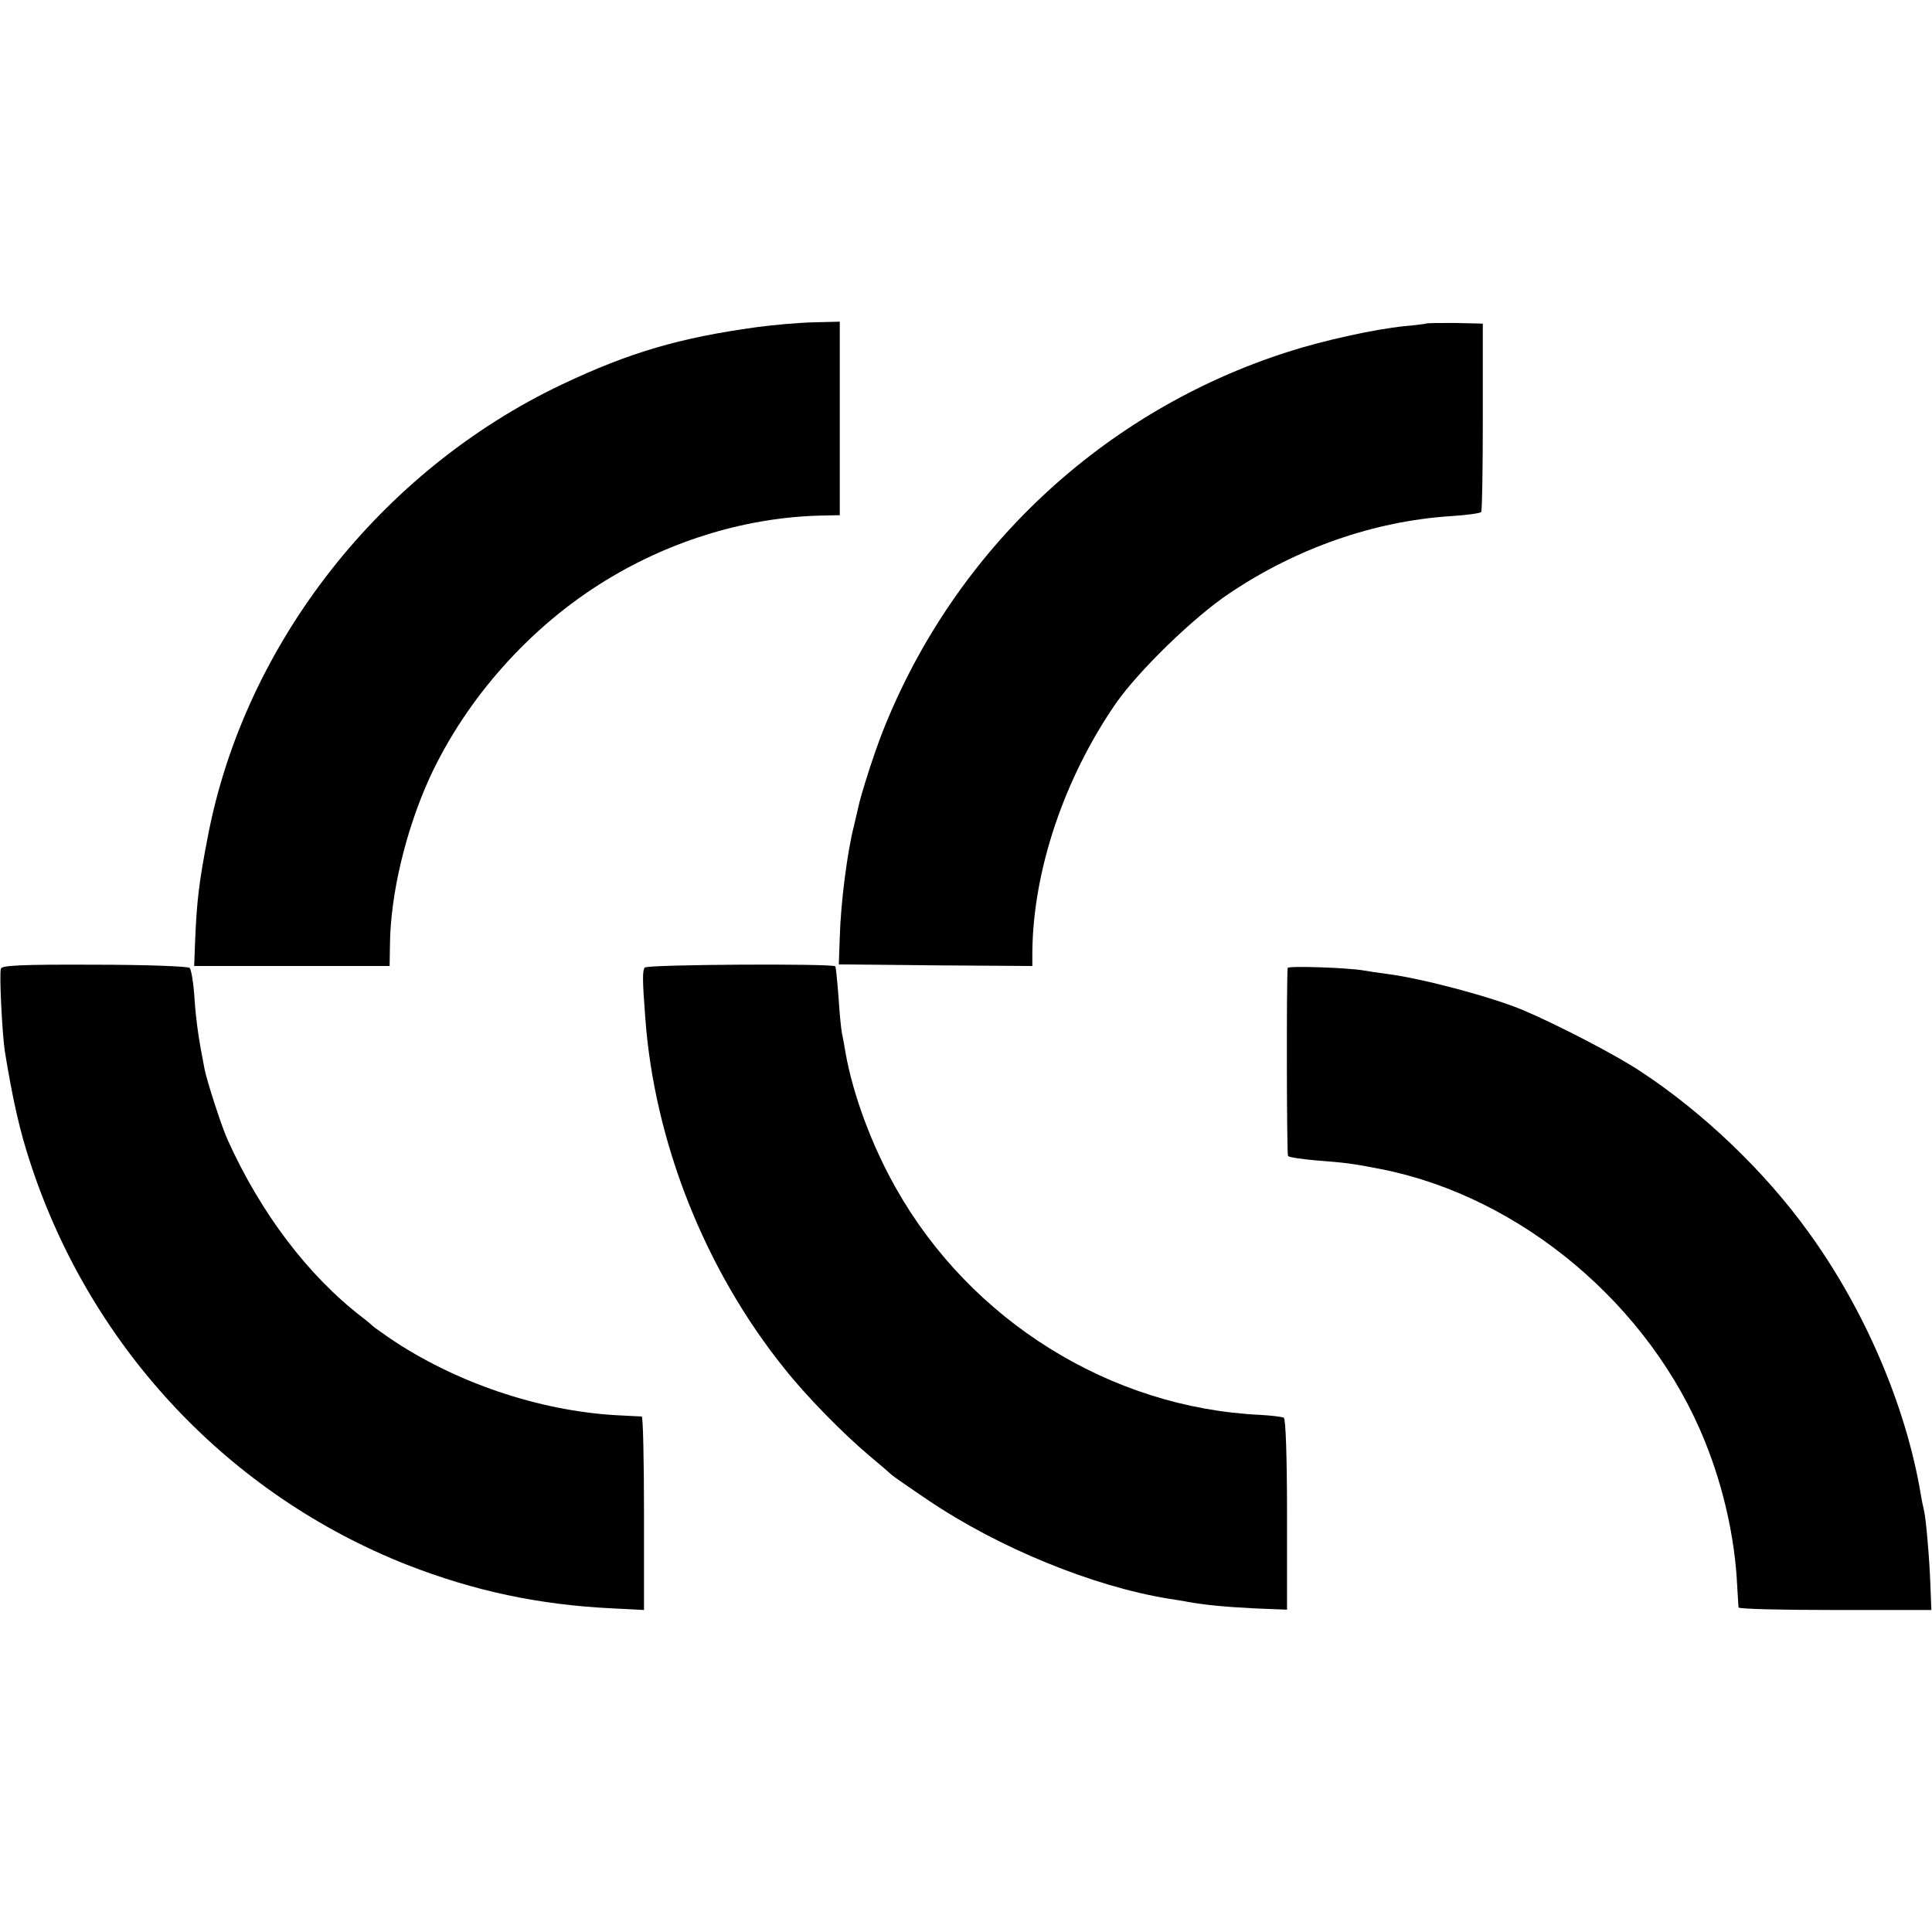
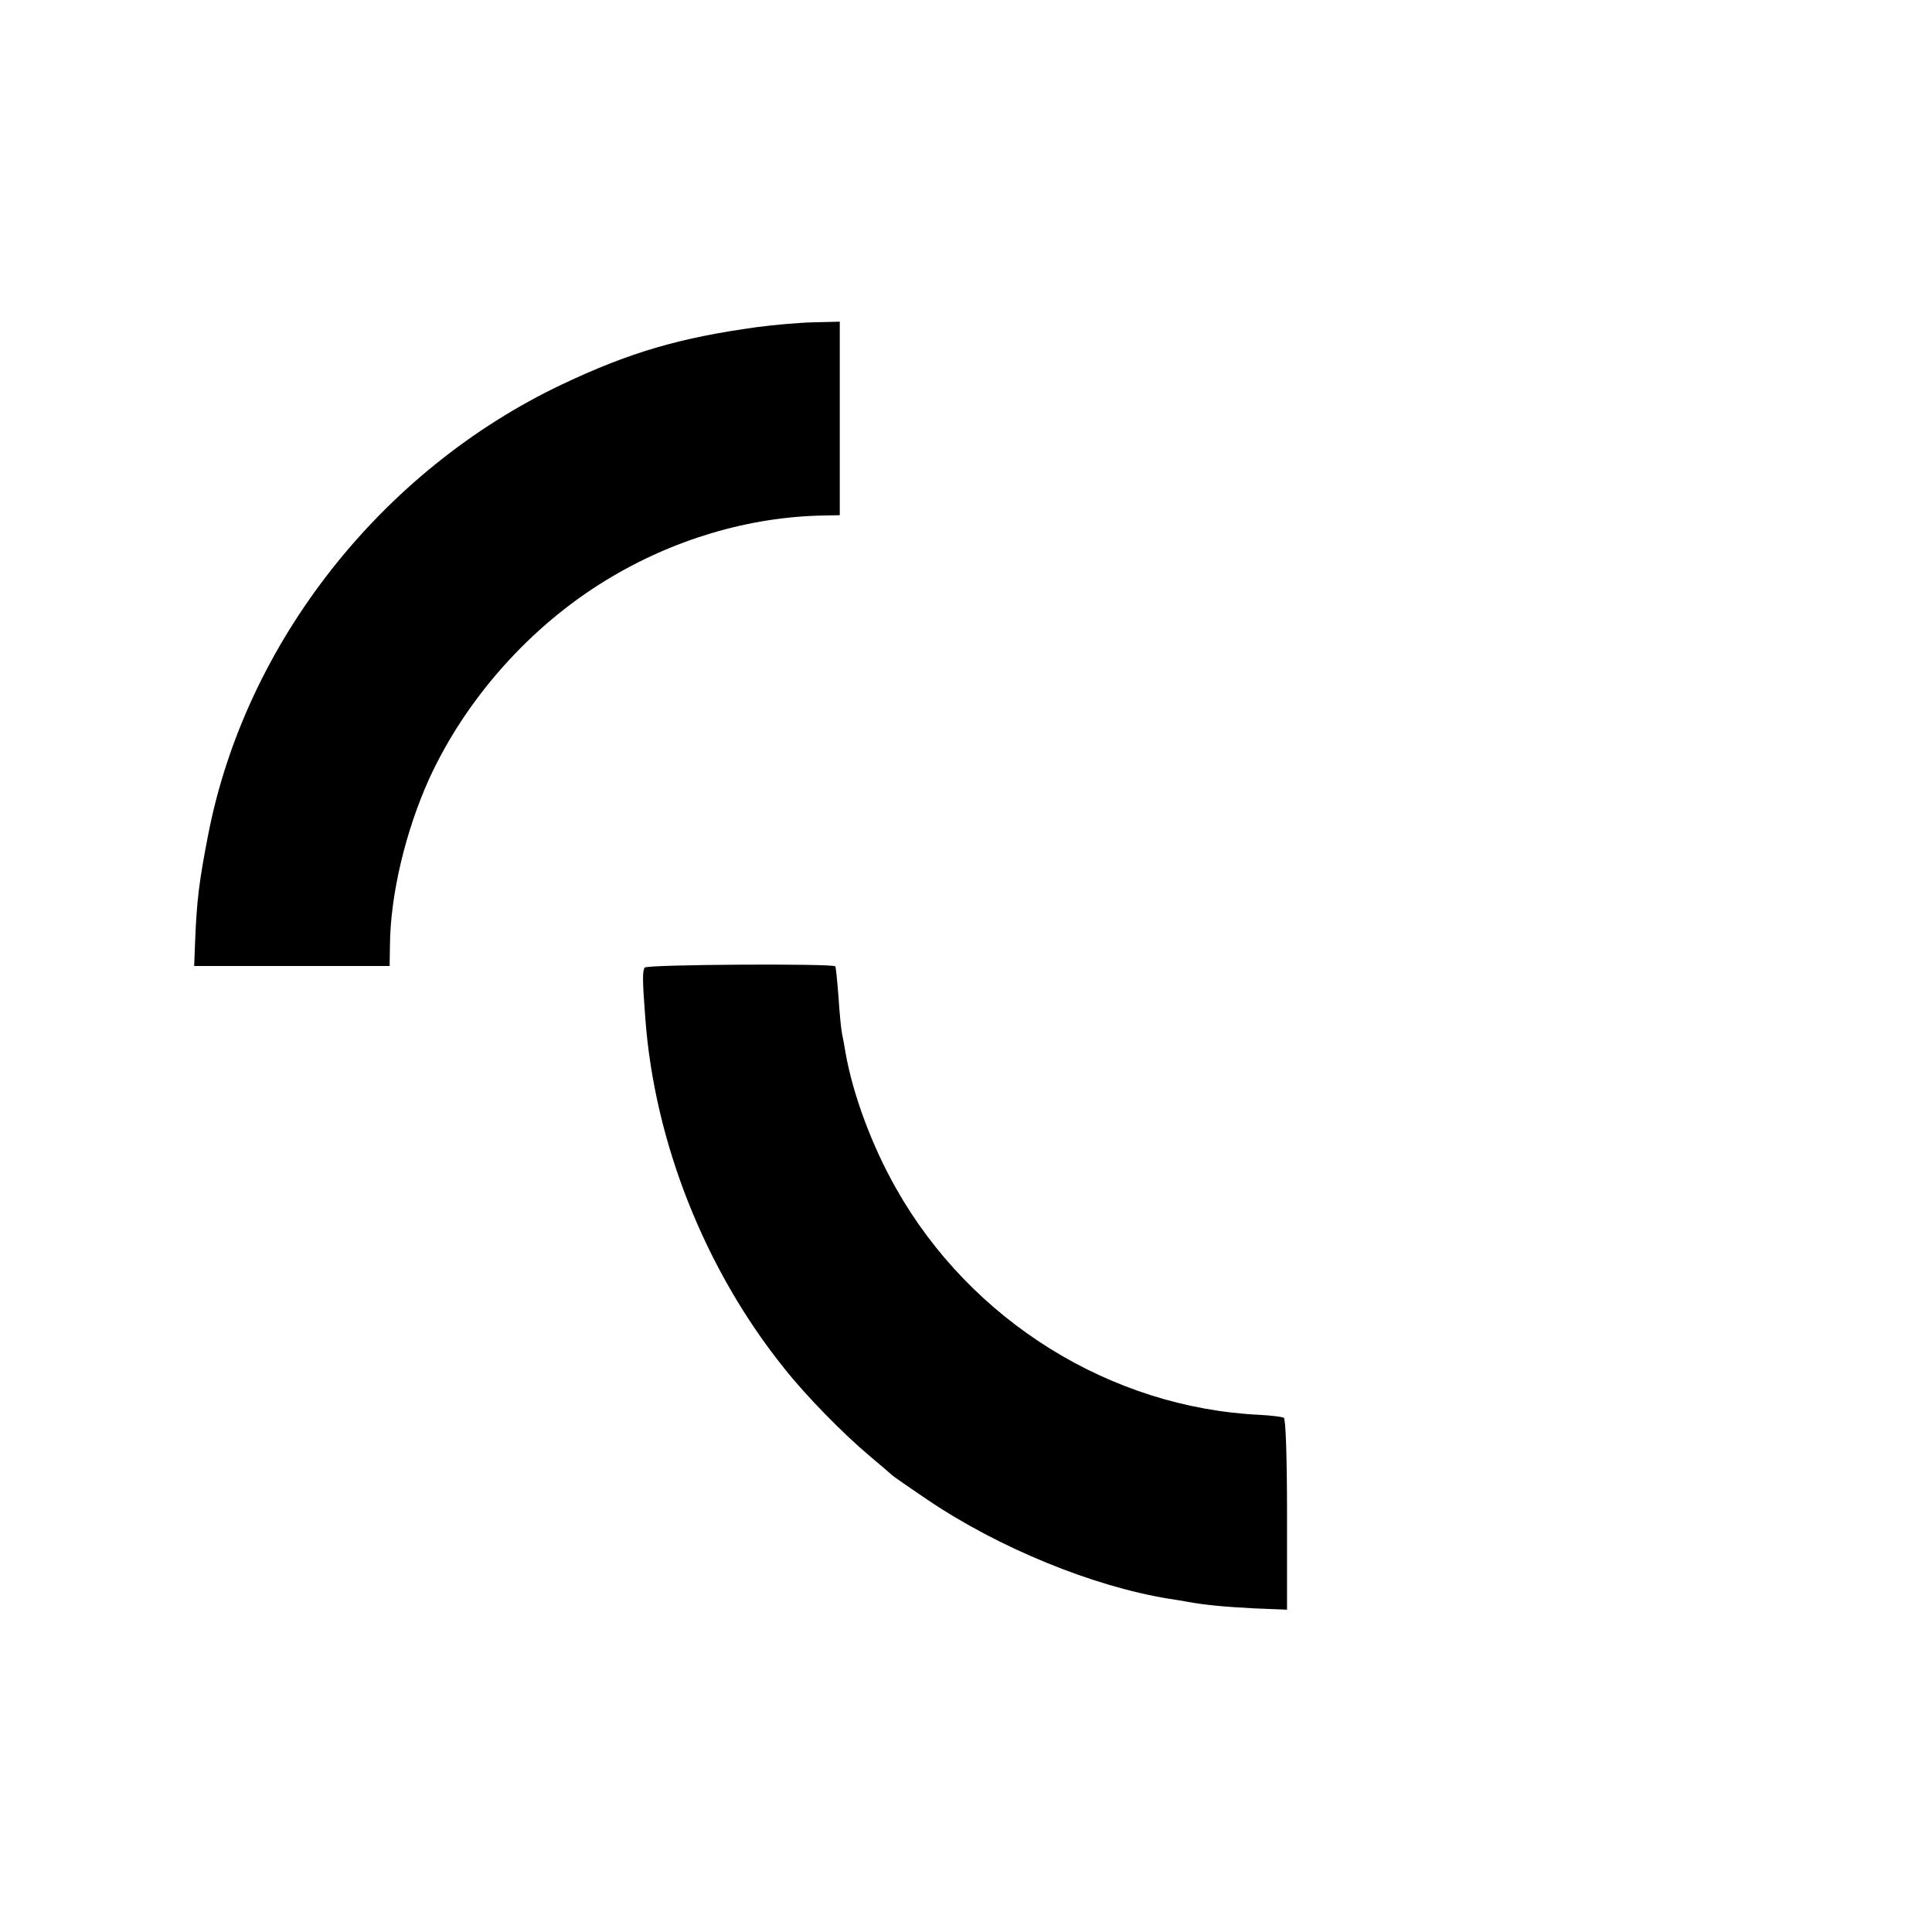
<svg xmlns="http://www.w3.org/2000/svg" version="1.0" width="600pt" height="600pt" viewBox="0 0 600 600" preserveAspectRatio="xMidYMid meet">
  <g transform="translate(0,600) scale(0.1,-0.1)" fill="#000000" stroke="none">
    <path d="M2350 4984 c-239 -33 -394 -78 -605 -178 -562 -267 -984 -804 -1099 -1401 -28 -144 -35 -203 -40 -327 l-3 -78 304 0 303 0 1 63 c1 159 49 358 123 521 114 247 312 470 548 614 206 126 443 197 675 201 l51 1 0 300 0 301 -82 -2 c-44 -1 -124 -8 -176 -15z" />
-     <path d="M4428 4995 c-2 -1 -32 -5 -67 -8 -90 -9 -250 -44 -359 -79 -575 -183 -1037 -615 -1260 -1178 -27 -68 -69 -199 -77 -239 -2 -9 -8 -34 -13 -56 -20 -77 -41 -236 -44 -345 l-3 -85 300 -3 301 -2 0 42 c2 254 99 541 259 773 71 102 244 270 354 343 209 140 447 223 685 239 50 3 93 9 96 13 3 5 5 138 5 297 l0 288 -87 2 c-47 0 -88 0 -90 -2z" />
-     <path d="M3 2992 c-6 -13 4 -205 12 -257 25 -153 47 -251 82 -355 189 -570 617 -1023 1168 -1240 208 -81 408 -124 638 -135 l97 -5 0 300 c0 165 -3 300 -7 301 -5 0 -40 2 -80 4 -241 14 -501 102 -704 240 -24 17 -46 32 -49 35 -3 3 -18 16 -35 29 -168 129 -315 323 -418 551 -18 39 -65 184 -72 221 -18 93 -26 145 -31 219 -3 47 -10 89 -15 94 -5 5 -135 10 -295 10 -225 1 -288 -2 -291 -12z" />
    <path d="M2002 2995 c-7 -11 -7 -39 2 -156 28 -385 185 -782 432 -1089 68 -86 183 -203 264 -271 36 -30 67 -57 70 -60 3 -3 53 -38 111 -77 220 -149 514 -269 749 -307 19 -3 46 -7 60 -10 58 -10 111 -15 206 -20 l101 -4 0 295 c0 178 -4 297 -10 301 -5 3 -38 7 -74 9 -464 22 -898 292 -1130 703 -75 132 -134 291 -157 421 -3 19 -8 46 -11 60 -3 14 -8 66 -11 115 -4 50 -8 92 -10 94 -9 9 -586 6 -592 -4z" />
-     <path d="M3999 2994 c-4 -39 -3 -578 1 -584 3 -4 43 -10 90 -14 88 -7 109 -9 200 -27 434 -86 835 -423 1005 -846 57 -141 93 -299 100 -448 2 -33 4 -63 4 -67 1 -5 136 -8 300 -8 l299 0 -3 78 c-3 85 -14 209 -20 232 -2 8 -7 31 -10 50 -46 274 -174 573 -349 814 -136 189 -327 371 -520 498 -78 52 -260 146 -366 191 -95 40 -311 98 -420 112 -30 4 -64 9 -74 11 -51 9 -236 15 -237 8z" />
  </g>
</svg>